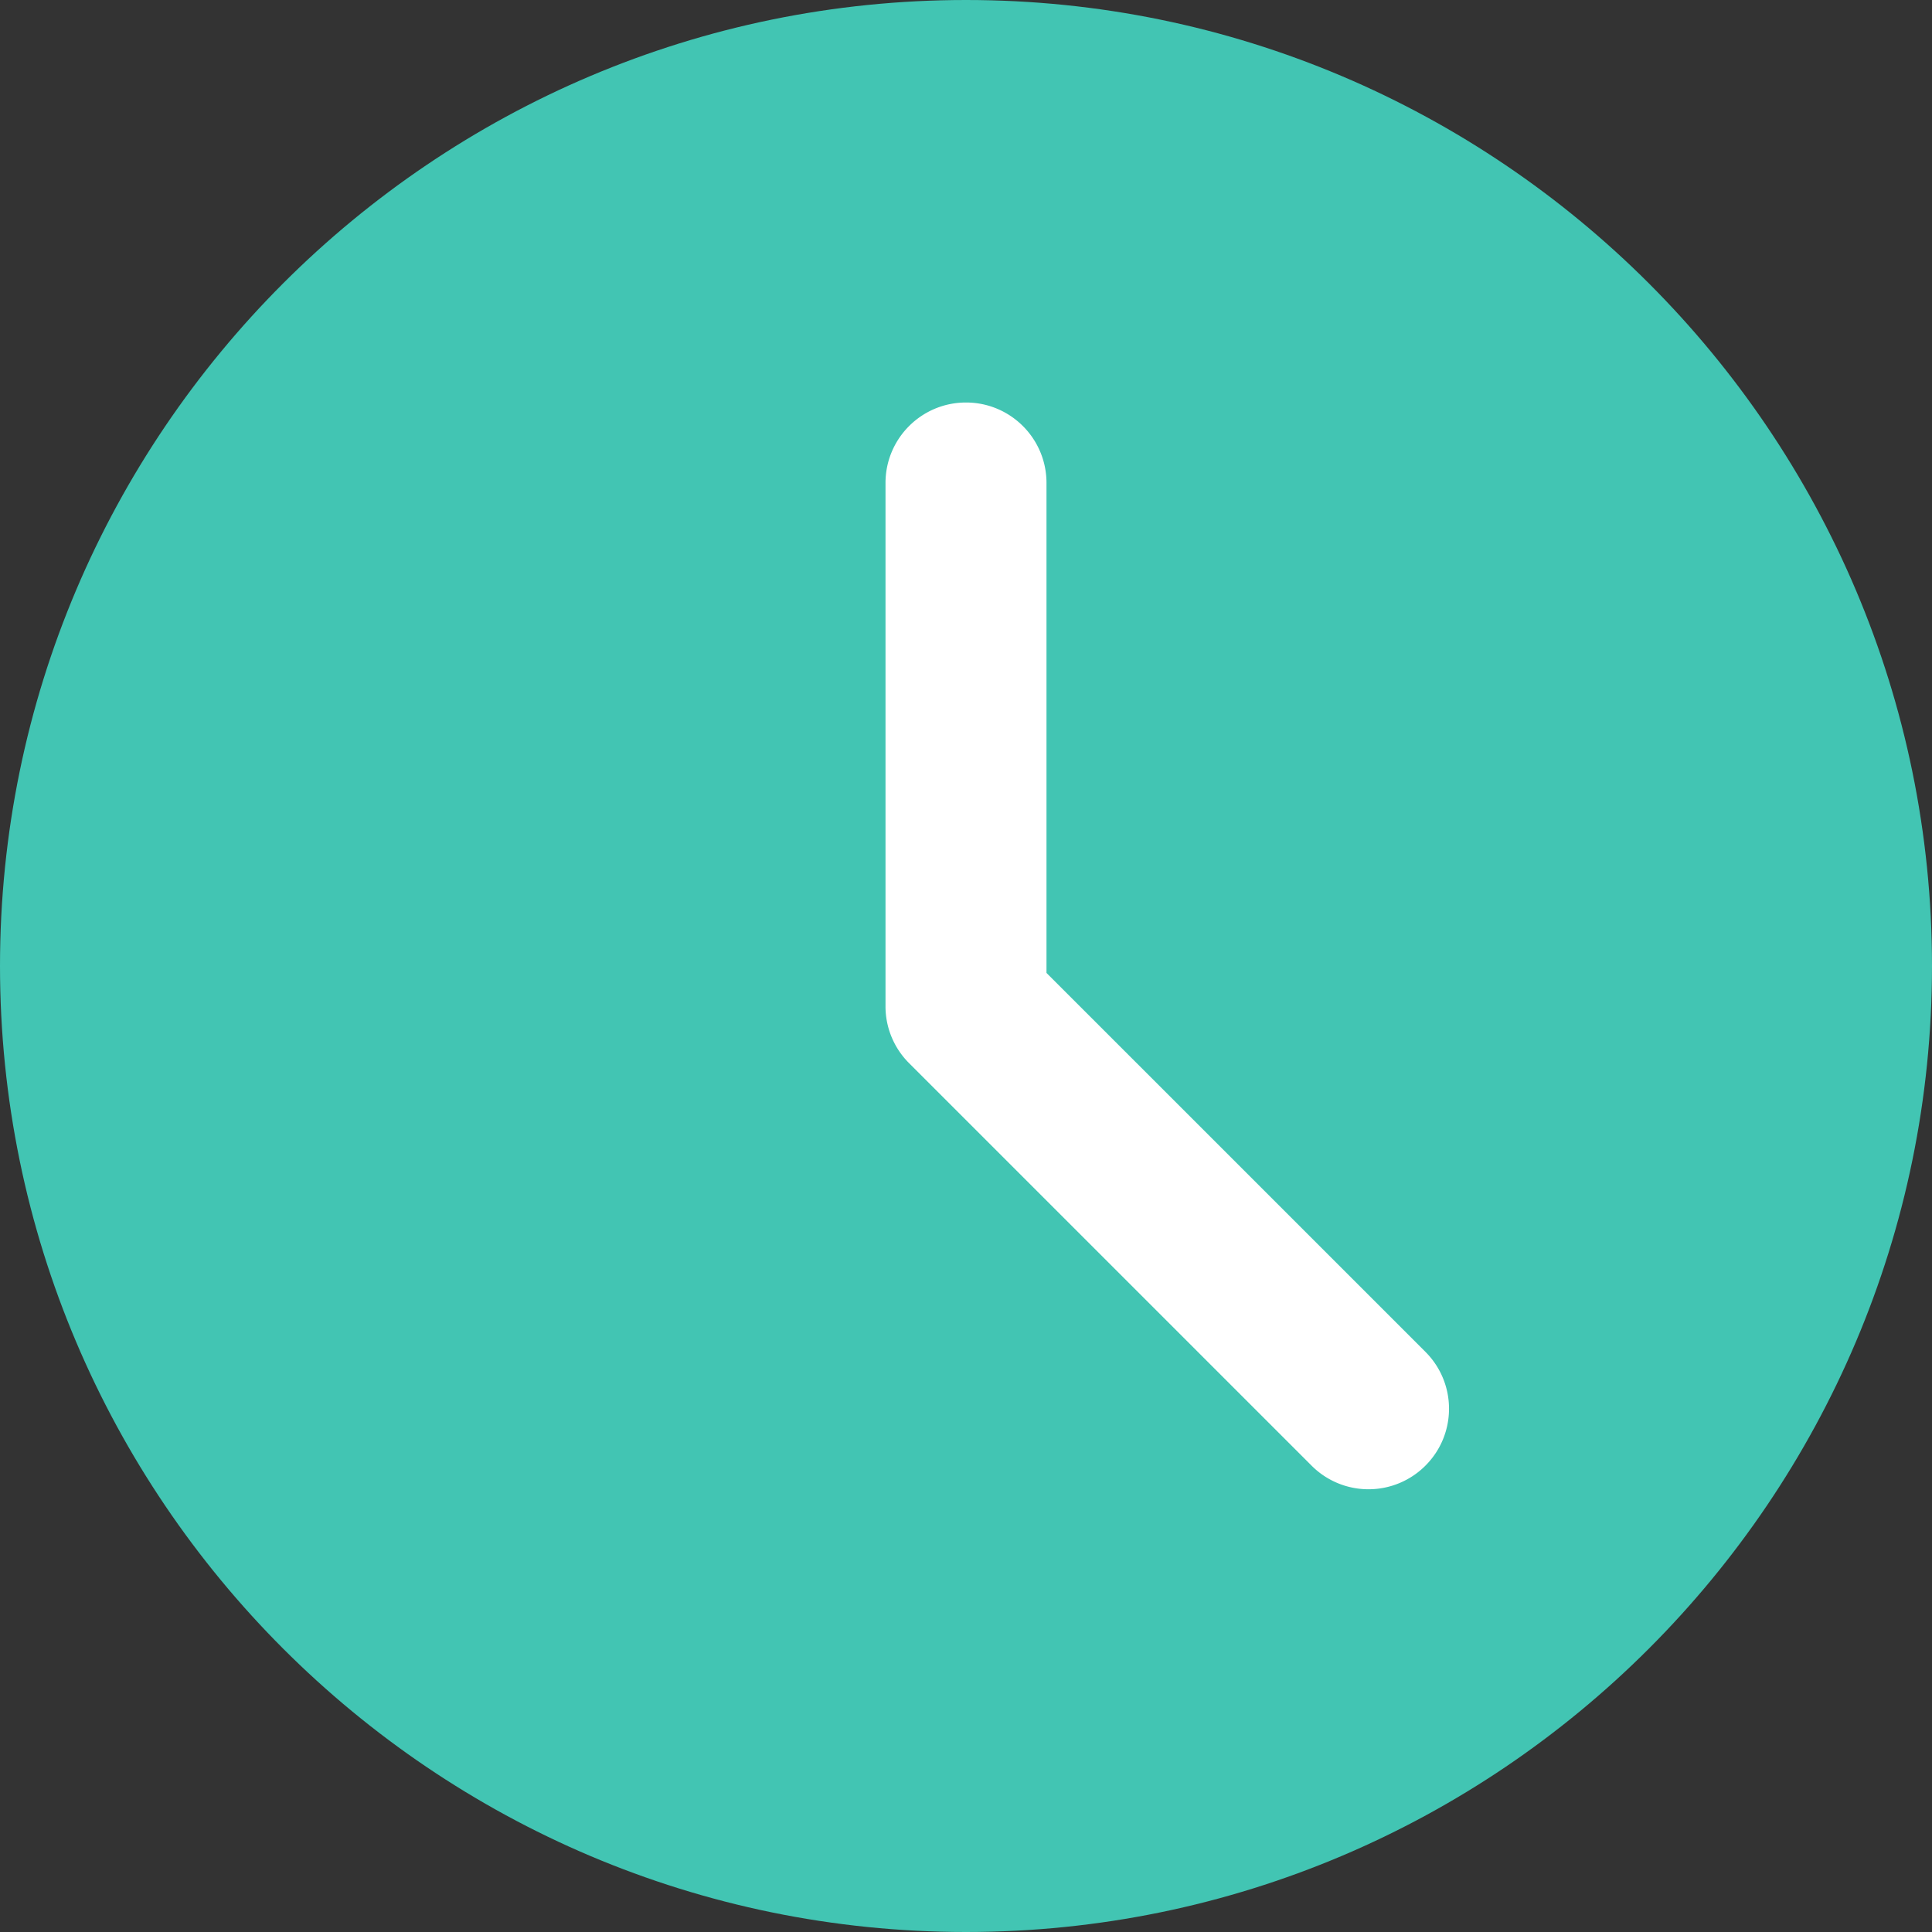
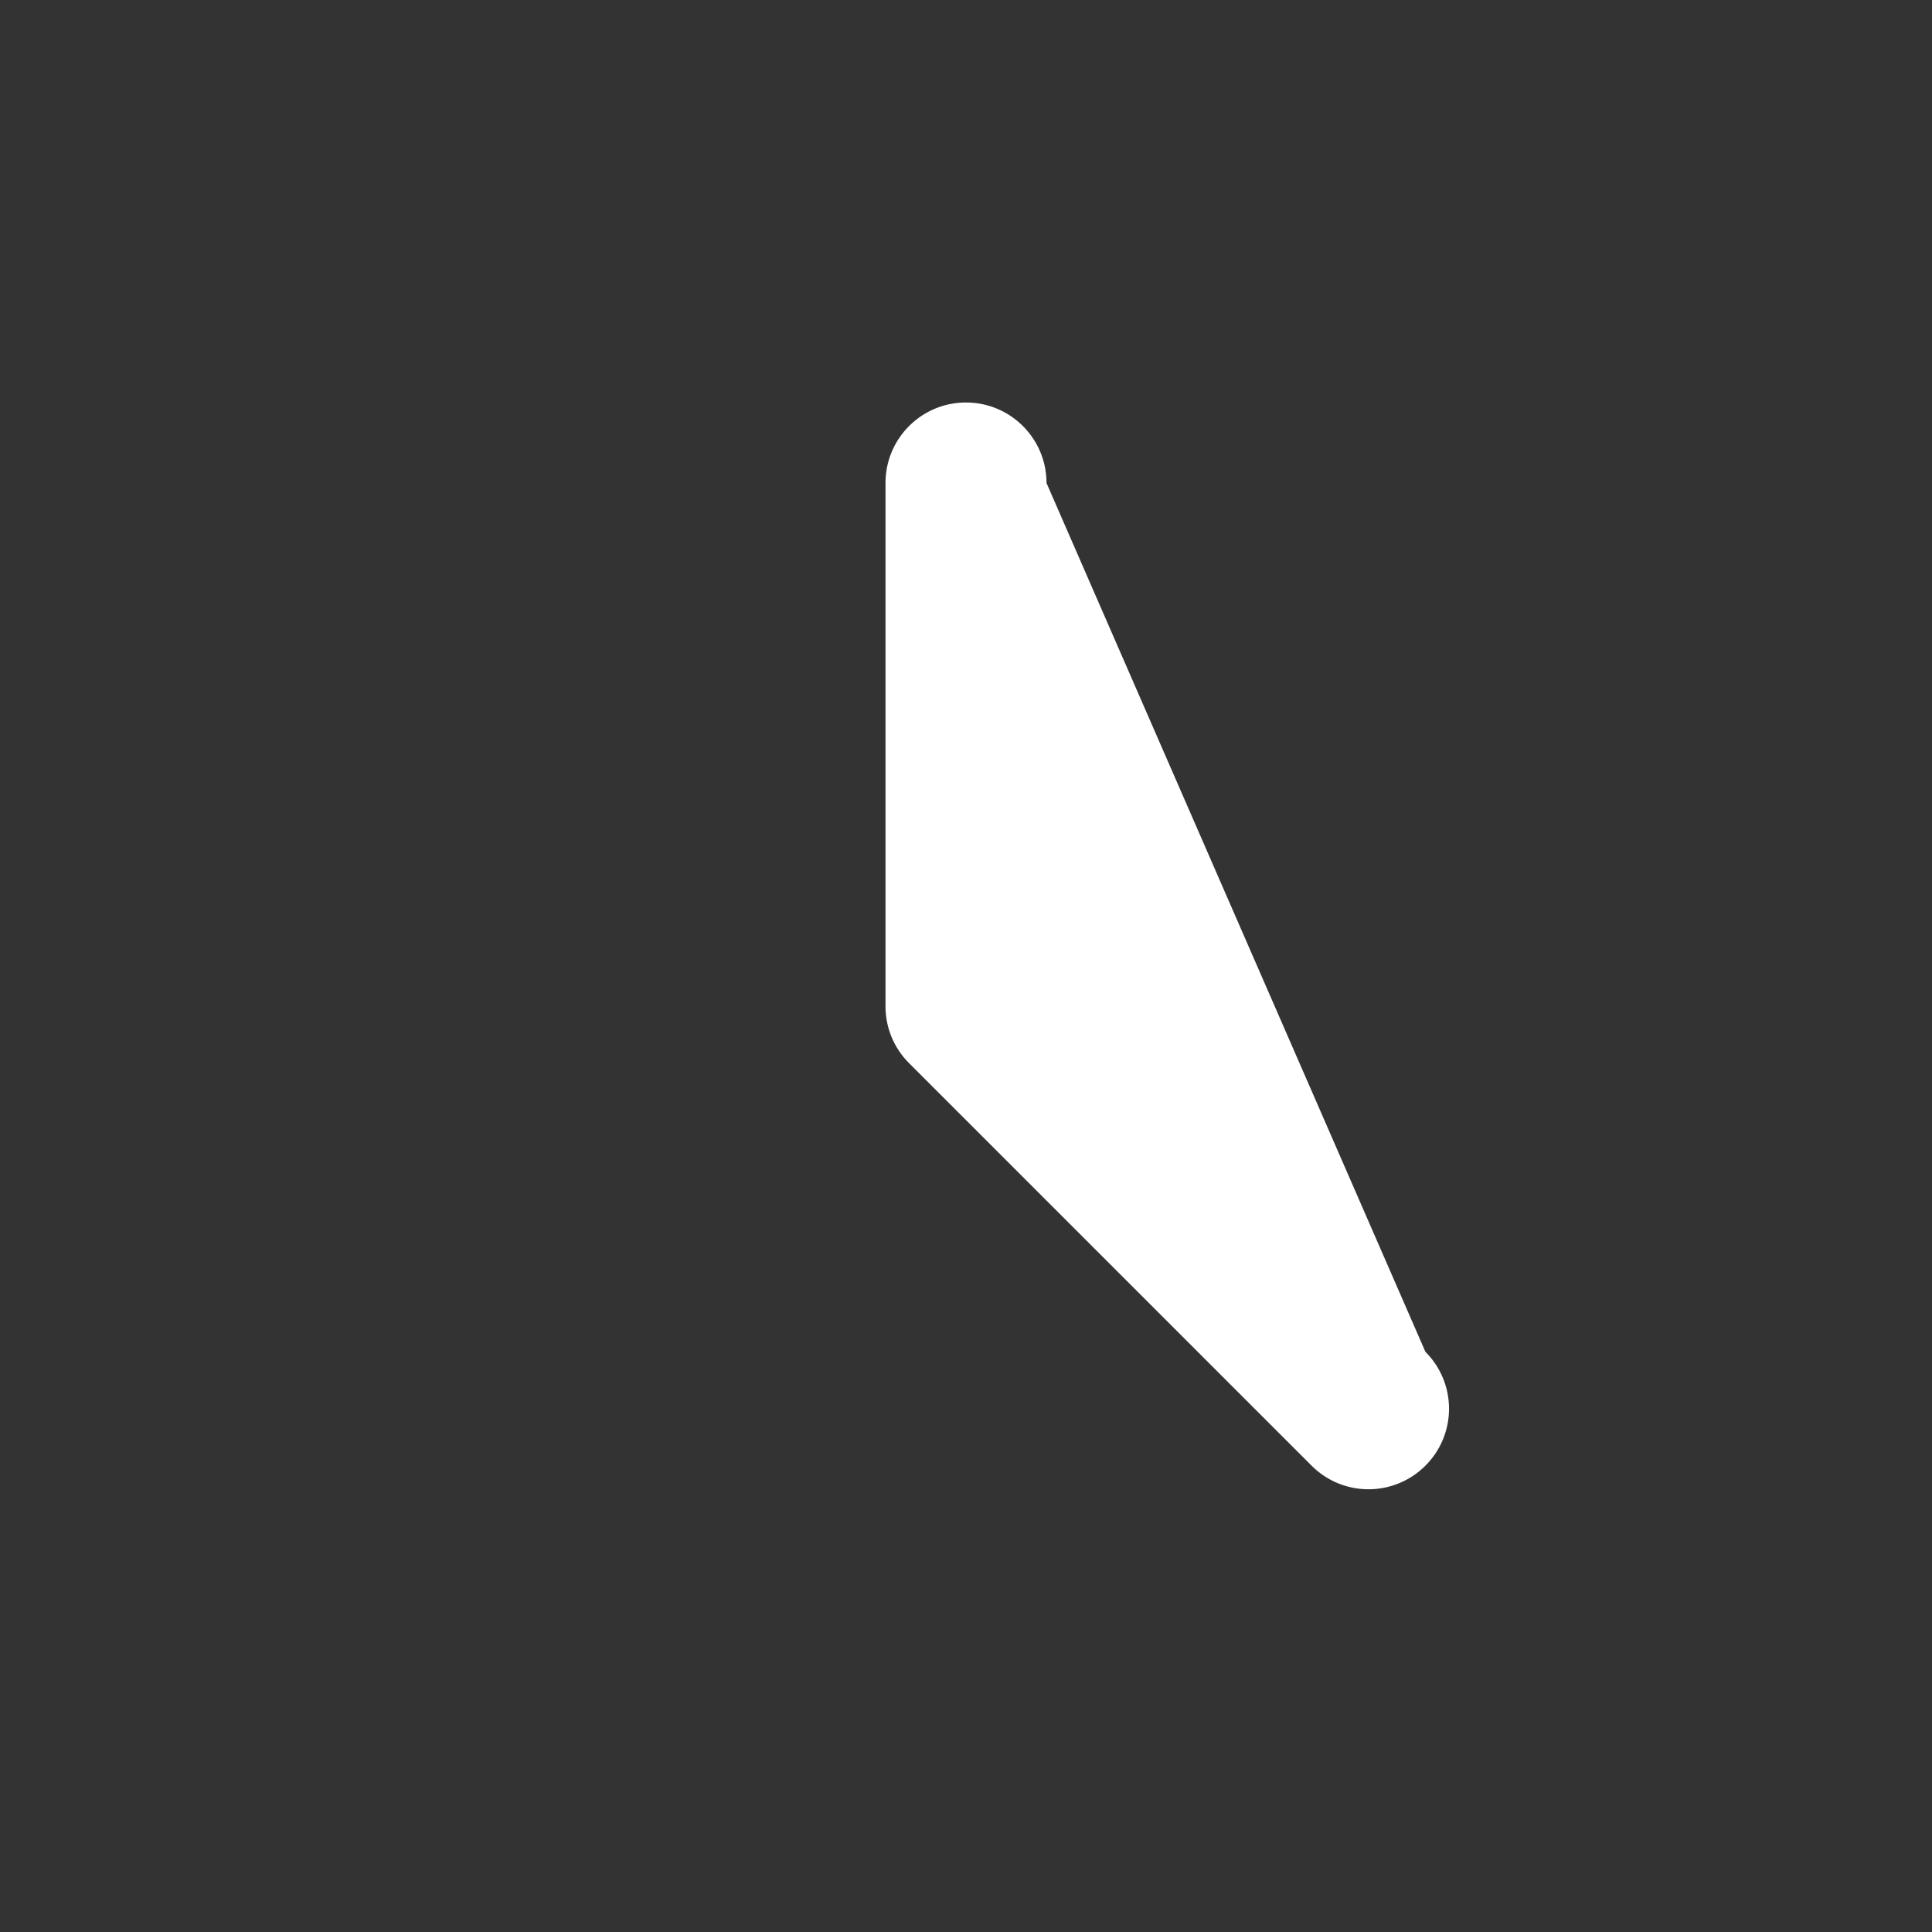
<svg xmlns="http://www.w3.org/2000/svg" class="" xml:space="preserve" style="enable-background:new 0 0 512 512" viewBox="0 0 512 512" y="0" x="0" height="512" width="512" version="1.1">
  <rect x="0" y="0" width="512" height="512" fill="#333333" stroke="none" />
  <g>
-     <path class="" data-original="#2196f3" opacity="1" d="M256 0C114.836 0 0 114.836 0 256s114.836 256 256 256 256-114.836 256-256S397.164 0 256 0zm0 0" fill="#42c5b3" />
-     <path class="" data-original="#ffffff" opacity="1" d="M377.75 388.414a21.277 21.277 0 0 1-15.082 6.254 21.27 21.27 0 0 1-15.082-6.254L240.918 281.75a21.237 21.237 0 0 1-6.25-15.082V128c0-11.797 9.555-21.332 21.332-21.332s21.332 9.535 21.332 21.332v129.836L377.75 358.25c8.34 8.344 8.34 21.824 0 30.164zm0 0" fill="#ffffff" />
+     <path class="" data-original="#ffffff" opacity="1" d="M377.75 388.414a21.277 21.277 0 0 1-15.082 6.254 21.27 21.27 0 0 1-15.082-6.254L240.918 281.75a21.237 21.237 0 0 1-6.25-15.082V128c0-11.797 9.555-21.332 21.332-21.332s21.332 9.535 21.332 21.332L377.75 358.25c8.34 8.344 8.34 21.824 0 30.164zm0 0" fill="#ffffff" />
  </g>
</svg>